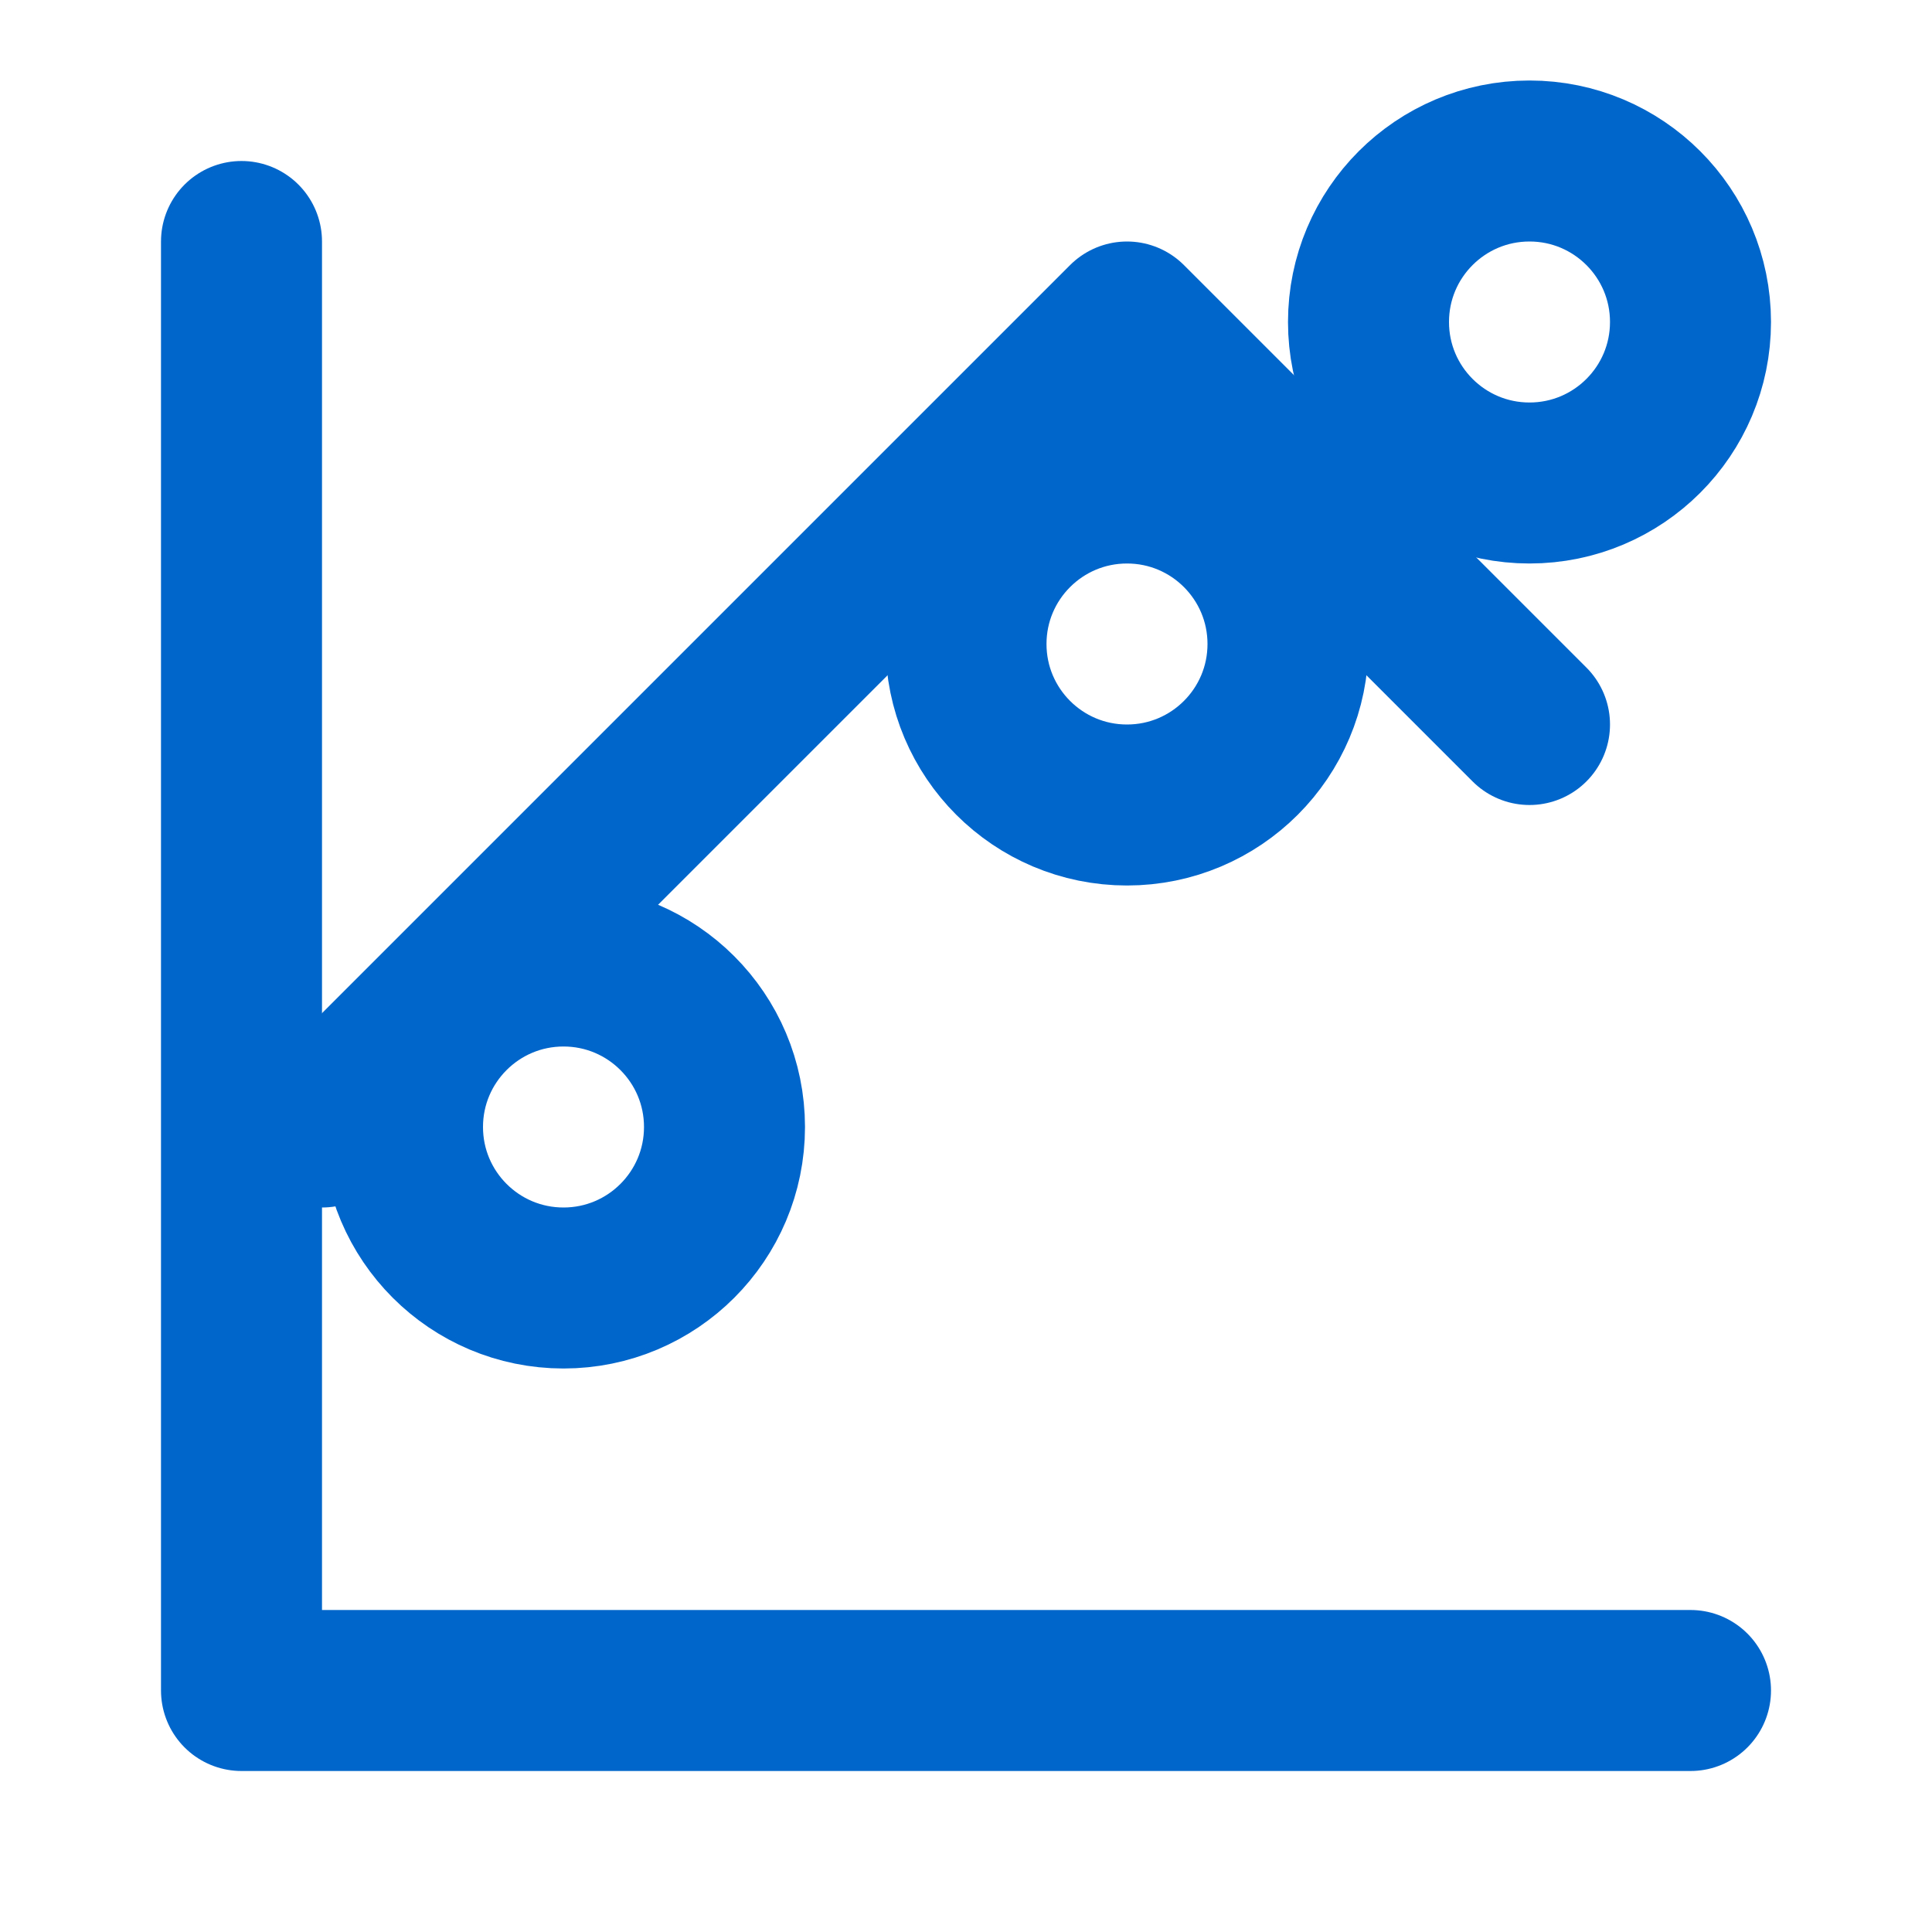
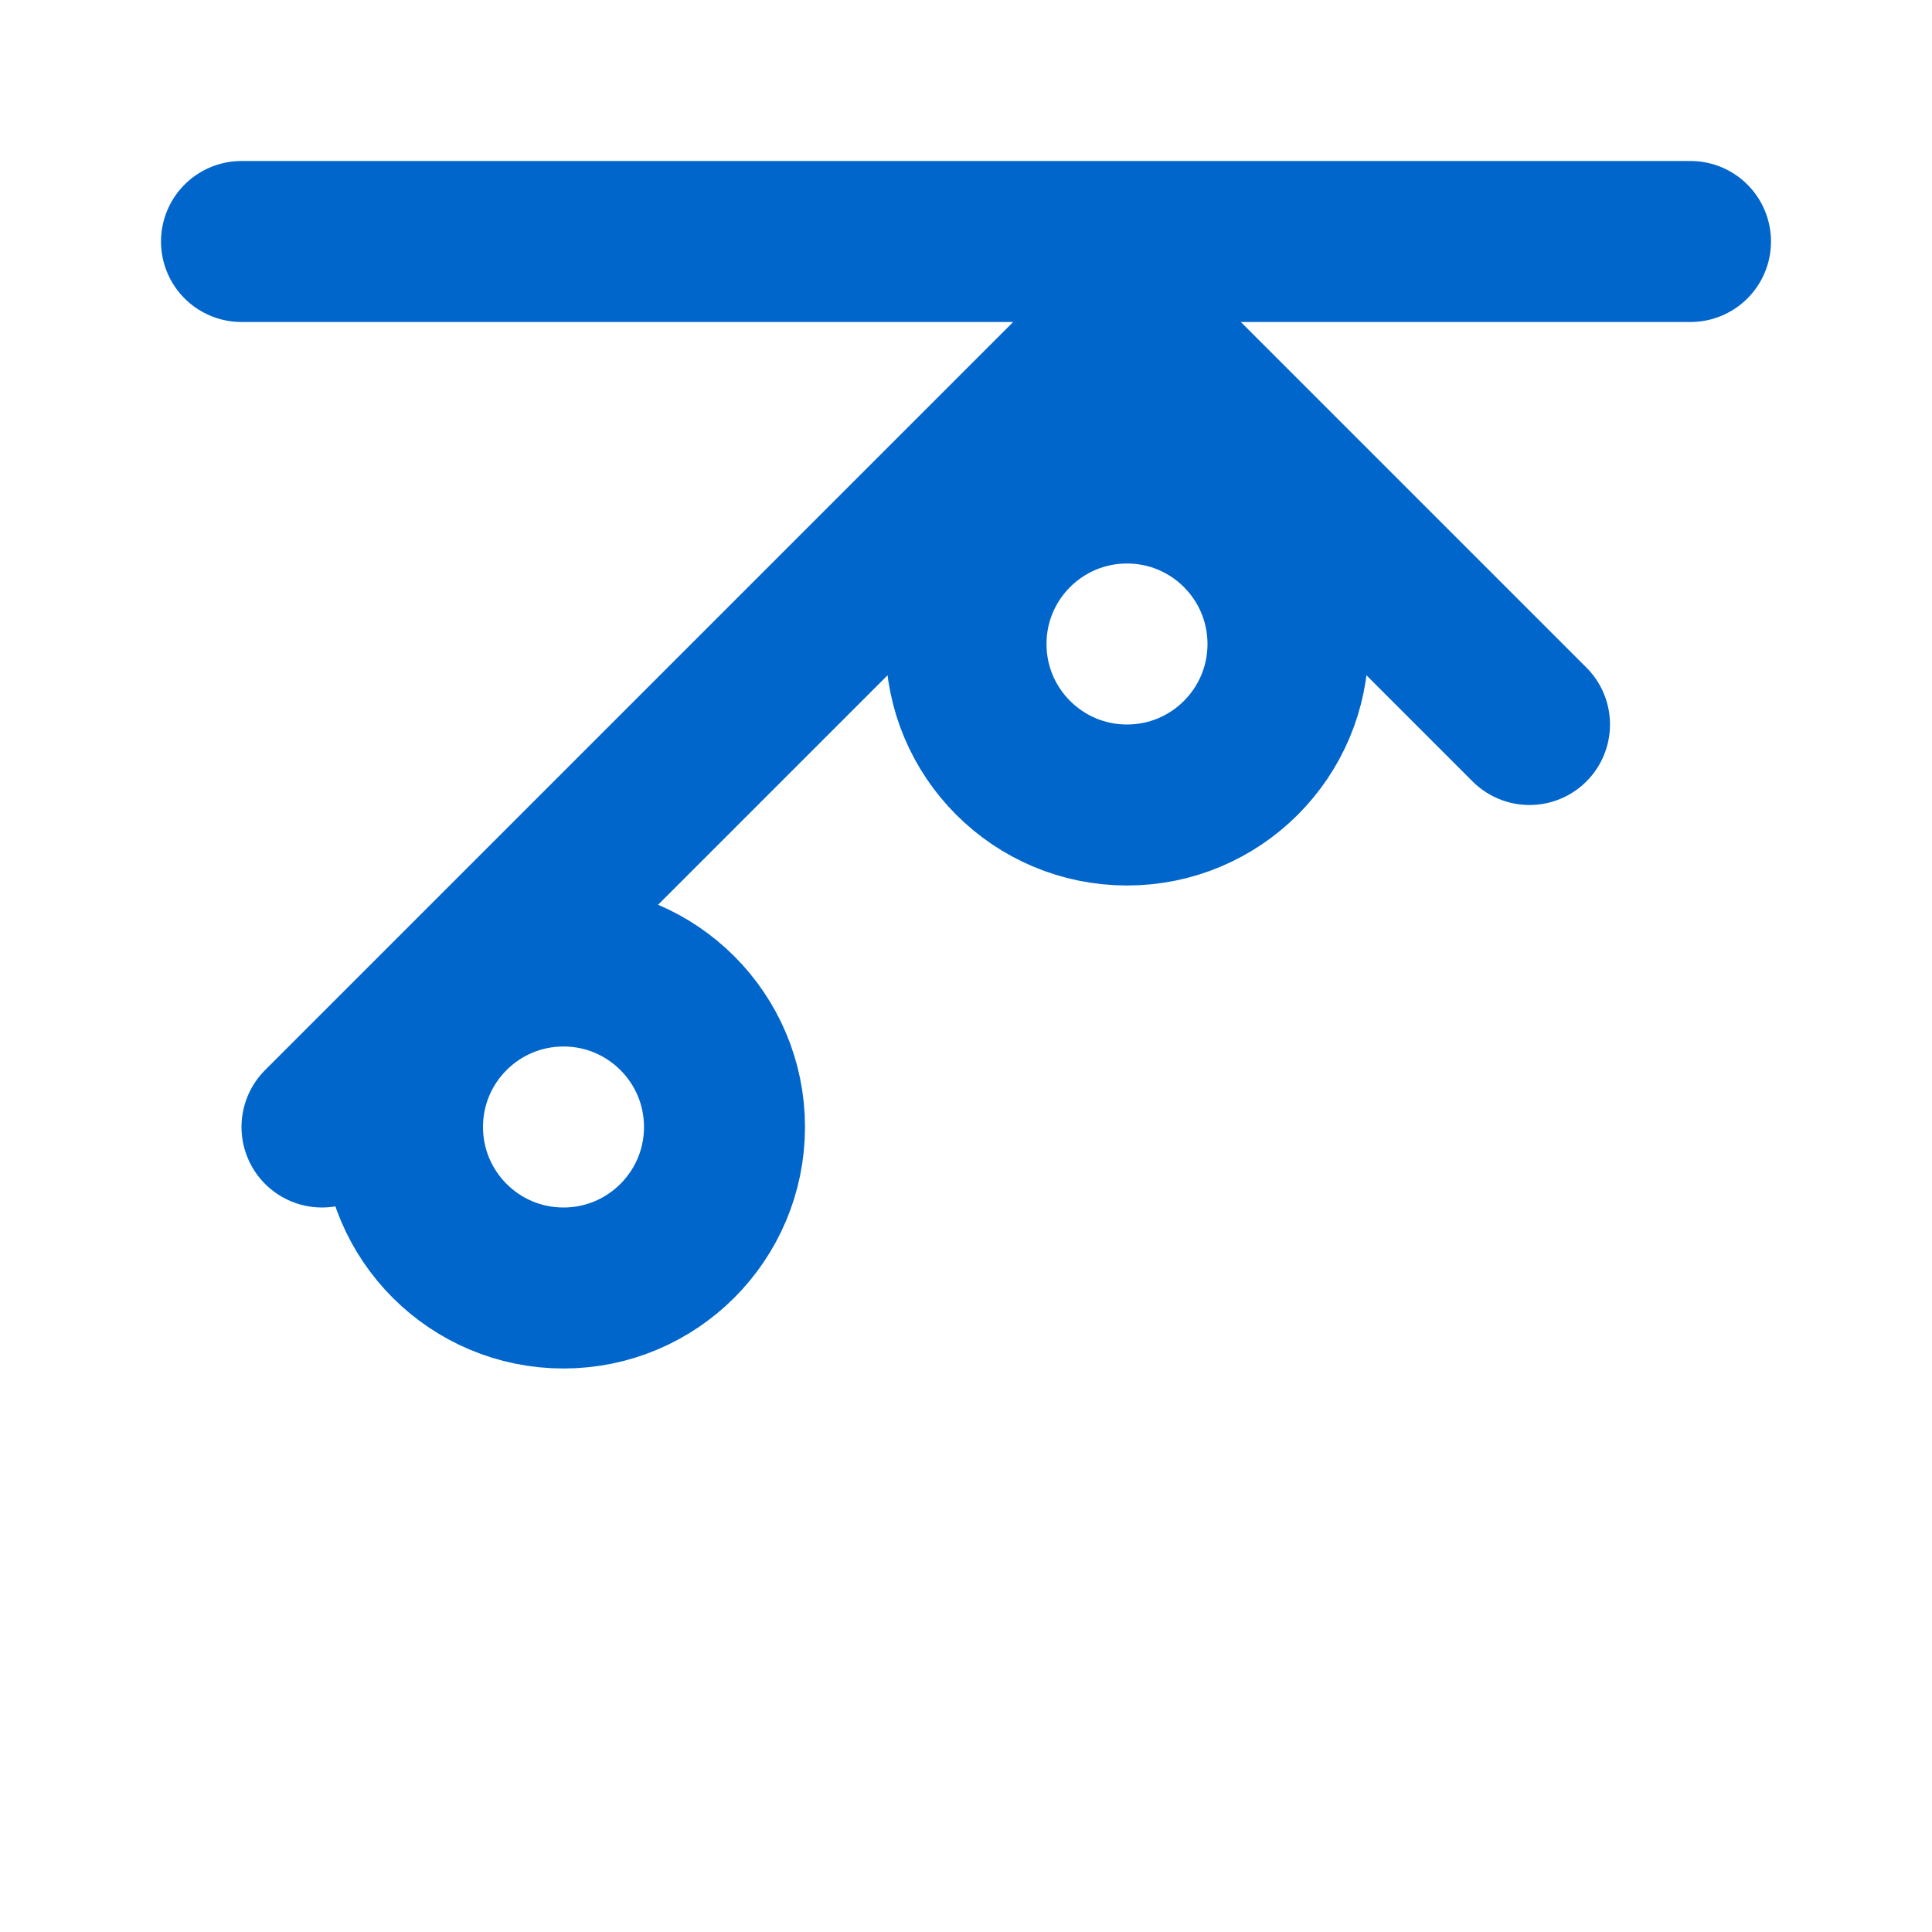
<svg xmlns="http://www.w3.org/2000/svg" width="100" height="100" viewBox="0 0 24 24" fill="none">
-   <path d="M3 3v18h18" stroke="#0066cc" stroke-width="2" stroke-linecap="round" stroke-linejoin="round" />
+   <path d="M3 3h18" stroke="#0066cc" stroke-width="2" stroke-linecap="round" stroke-linejoin="round" />
  <path d="M19 9l-5-5-4 4-6 6" stroke="#0066cc" stroke-width="2" stroke-linecap="round" stroke-linejoin="round" />
  <circle cx="7" cy="14" r="2" stroke="#0066cc" stroke-width="2" stroke-linecap="round" />
  <circle cx="14" cy="8" r="2" stroke="#0066cc" stroke-width="2" stroke-linecap="round" />
-   <circle cx="19" cy="4" r="2" stroke="#0066cc" stroke-width="2" stroke-linecap="round" />
</svg>